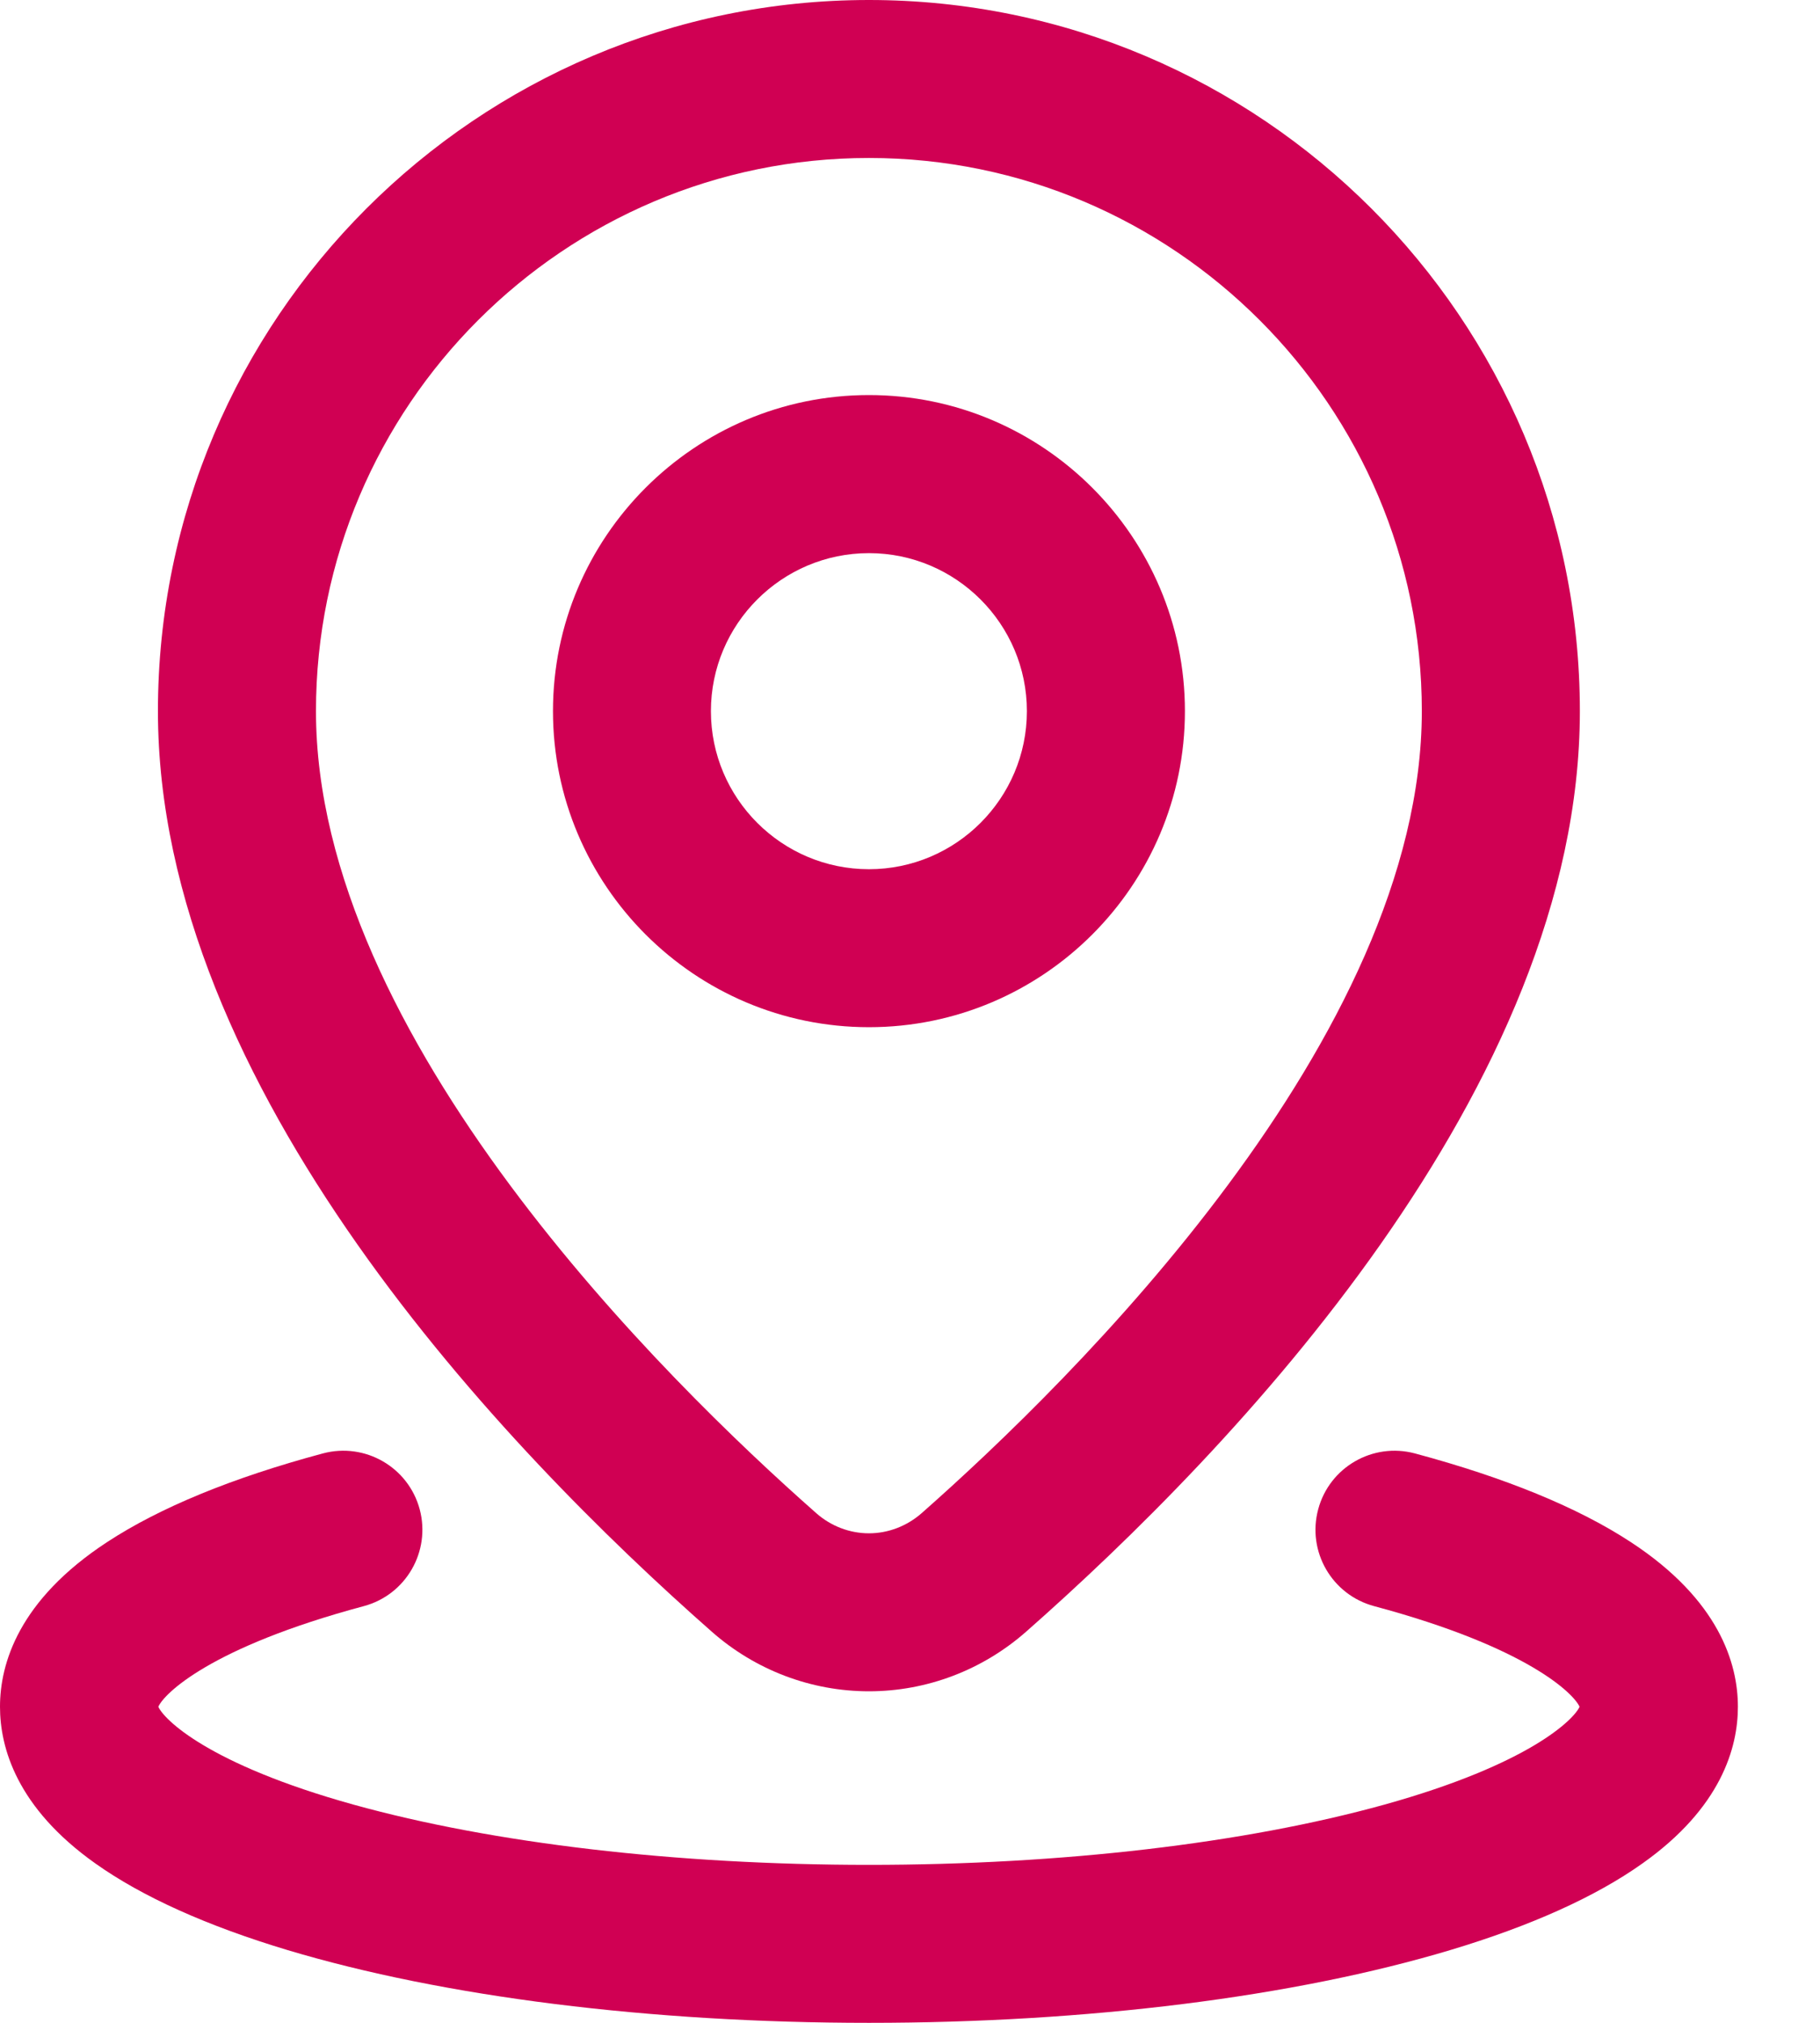
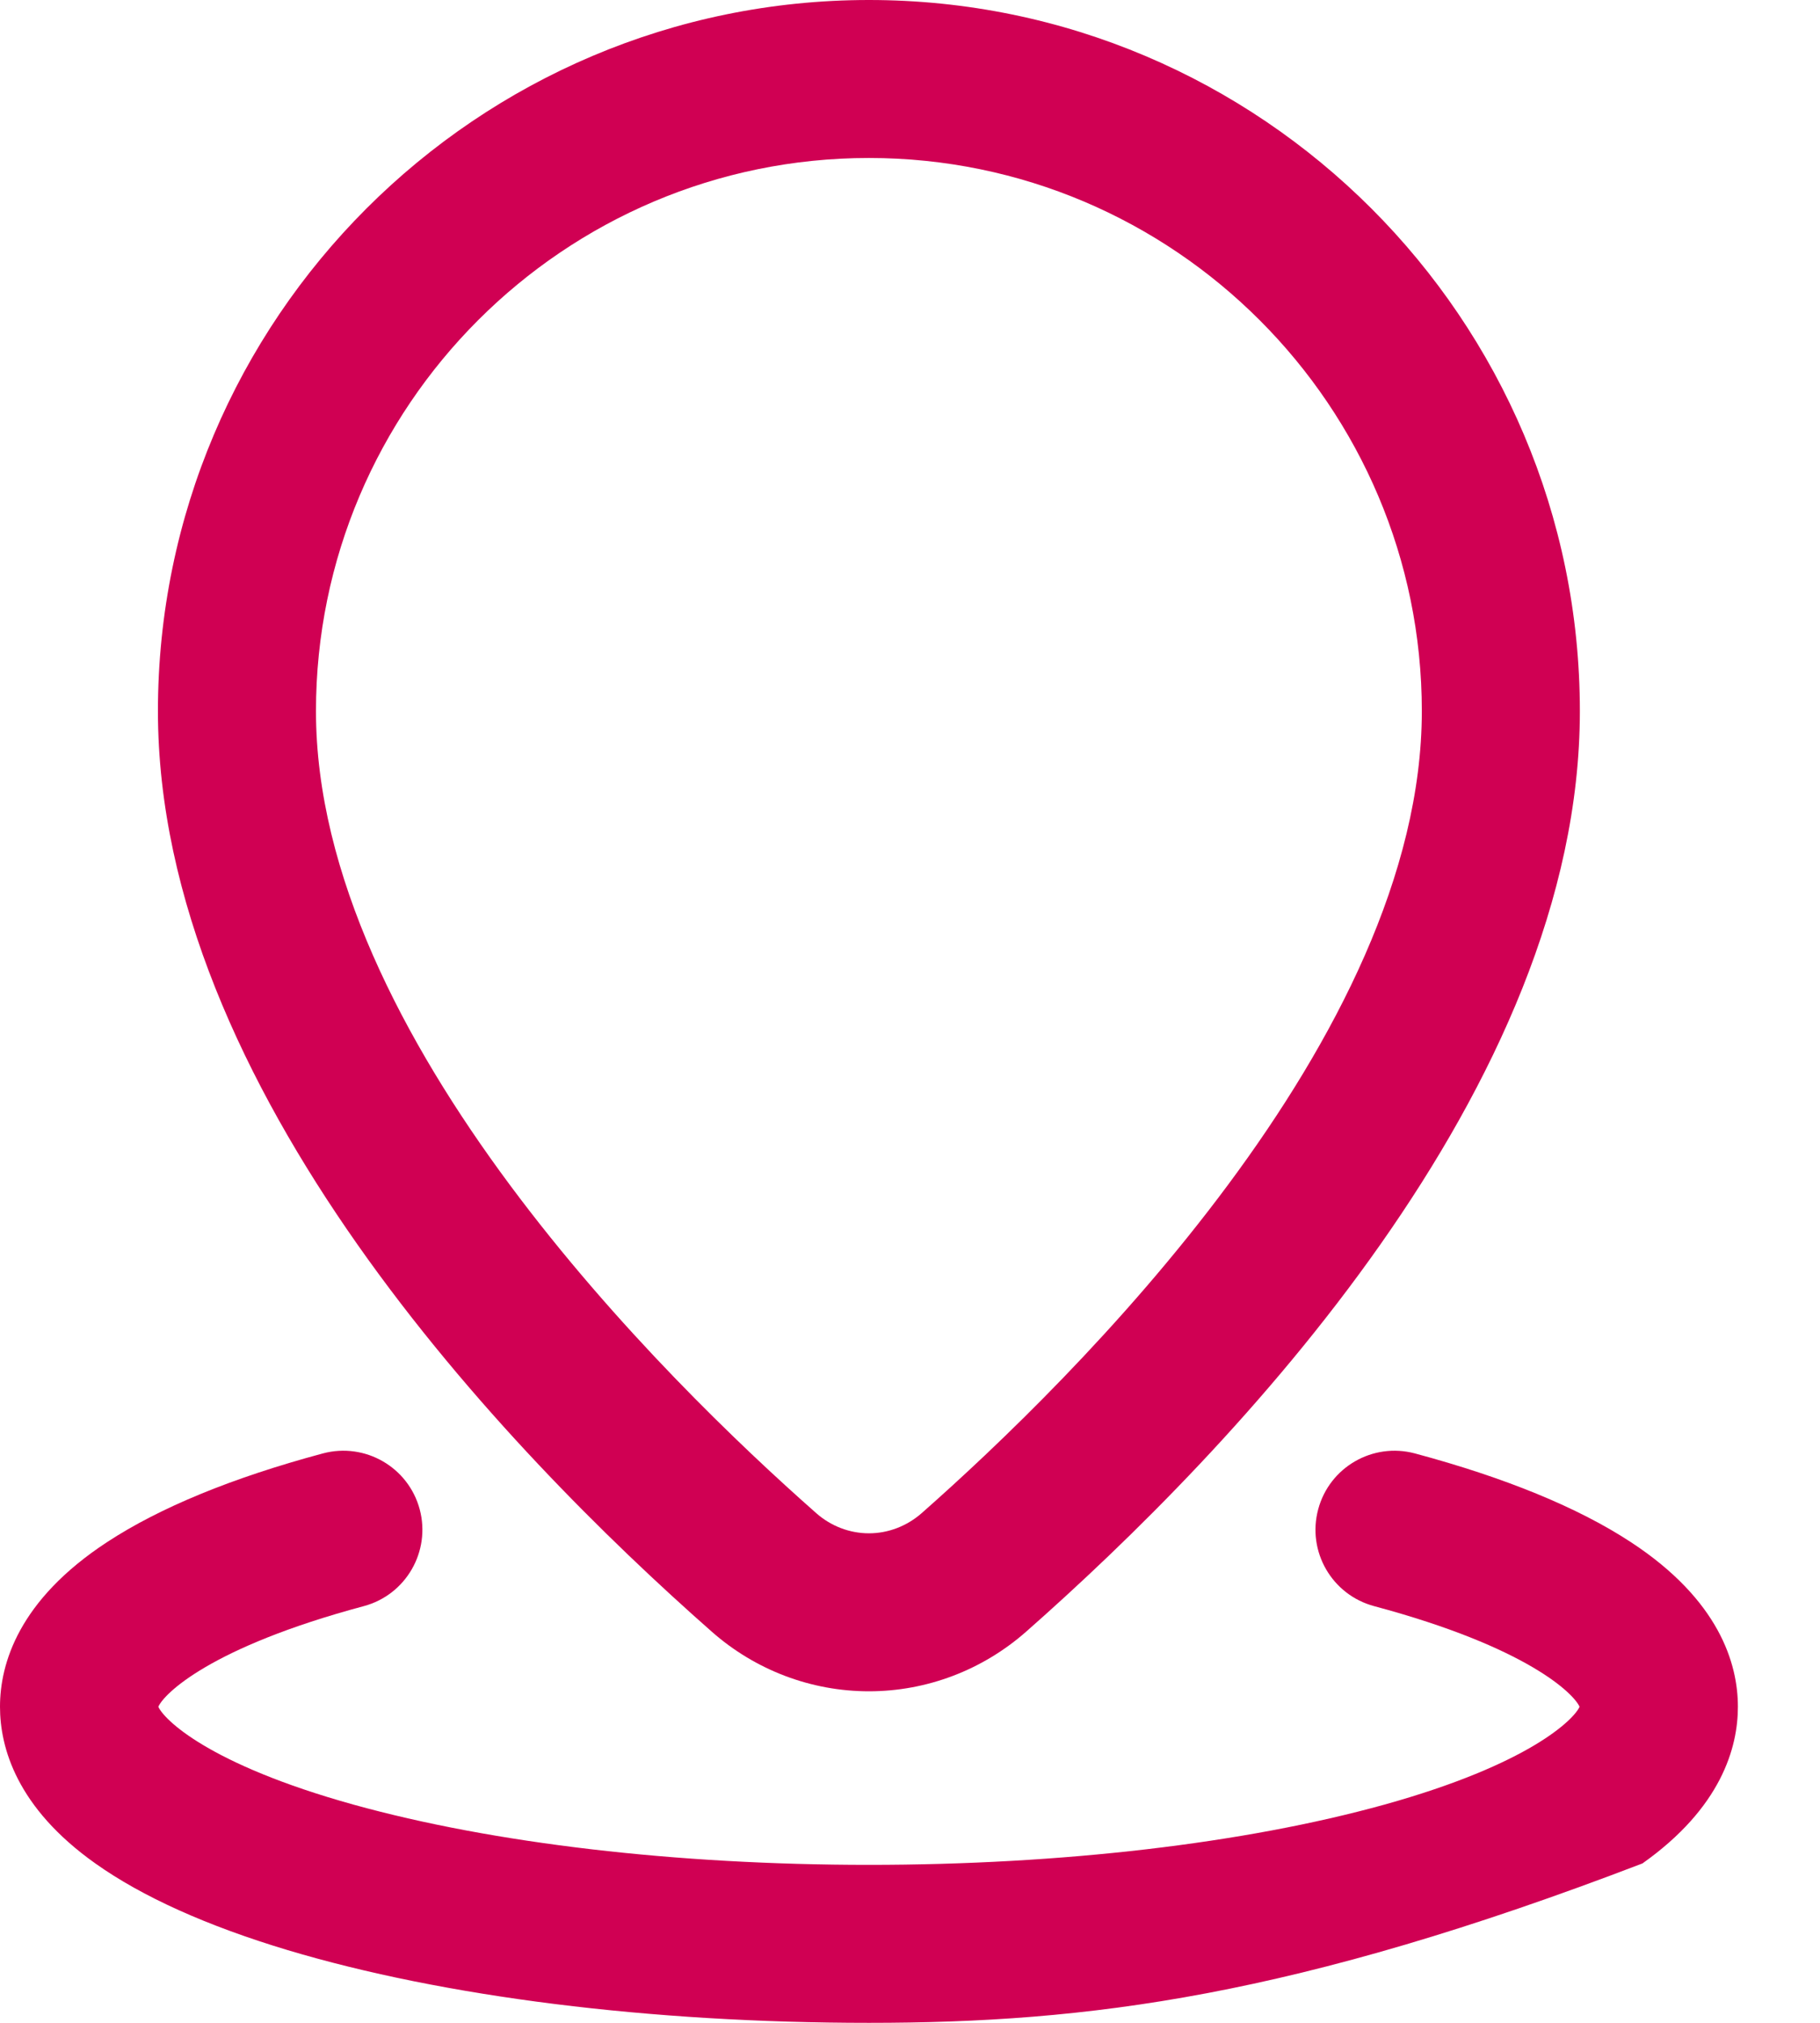
<svg xmlns="http://www.w3.org/2000/svg" width="18" height="20" viewBox="0 0 18 20" fill="none">
  <path d="M8.594 16.722C8.023 16.722 7.471 16.513 7.04 16.133C4.994 14.332 1.562 10.753 1.562 7.031C1.562 3.154 4.717 0 8.594 0C12.471 0 15.625 3.154 15.625 7.031C15.625 10.753 12.193 14.332 10.148 16.133C9.716 16.513 9.165 16.722 8.594 16.722ZM8.594 1.562C5.578 1.562 3.125 4.016 3.125 7.031C3.125 10.255 6.585 13.65 8.073 14.961C8.218 15.089 8.403 15.16 8.594 15.16C8.784 15.16 8.969 15.089 9.115 14.961C10.602 13.65 14.062 10.255 14.062 7.031C14.062 4.016 11.609 1.562 8.594 1.562Z" fill="#D00053" />
-   <path d="M8.594 20C6.433 20 4.391 19.744 2.845 19.281C2.046 19.041 1.406 18.753 0.943 18.424C0.164 17.872 0 17.277 0 16.875C0 16.449 0.184 15.82 1.059 15.247C1.581 14.905 2.299 14.61 3.194 14.37C3.611 14.259 4.039 14.506 4.151 14.923C4.262 15.34 4.015 15.768 3.598 15.88C2.074 16.288 1.62 16.749 1.566 16.875C1.619 16.996 2.051 17.441 3.498 17.843C4.879 18.226 6.689 18.438 8.594 18.438C10.498 18.438 12.308 18.226 13.69 17.843C15.136 17.441 15.569 16.996 15.622 16.875C15.567 16.749 15.114 16.288 13.59 15.88C13.173 15.768 12.925 15.34 13.037 14.923C13.148 14.507 13.576 14.259 13.993 14.37C14.888 14.61 15.607 14.905 16.129 15.247C17.004 15.82 17.188 16.449 17.188 16.875C17.188 17.277 17.024 17.872 16.244 18.424C15.781 18.753 15.142 19.041 14.342 19.281C12.796 19.744 10.755 20 8.594 20Z" fill="#D00053" />
-   <path d="M8.594 10.156C6.871 10.156 5.469 8.754 5.469 7.031C5.469 5.308 6.871 3.906 8.594 3.906C10.317 3.906 11.719 5.308 11.719 7.031C11.719 8.754 10.317 10.156 8.594 10.156ZM8.594 5.469C7.732 5.469 7.031 6.17 7.031 7.031C7.031 7.893 7.732 8.594 8.594 8.594C9.455 8.594 10.156 7.893 10.156 7.031C10.156 6.17 9.455 5.469 8.594 5.469Z" fill="#D00053" />
+   <path d="M8.594 20C6.433 20 4.391 19.744 2.845 19.281C2.046 19.041 1.406 18.753 0.943 18.424C0.164 17.872 0 17.277 0 16.875C0 16.449 0.184 15.82 1.059 15.247C1.581 14.905 2.299 14.61 3.194 14.37C3.611 14.259 4.039 14.506 4.151 14.923C4.262 15.34 4.015 15.768 3.598 15.88C2.074 16.288 1.62 16.749 1.566 16.875C1.619 16.996 2.051 17.441 3.498 17.843C4.879 18.226 6.689 18.438 8.594 18.438C10.498 18.438 12.308 18.226 13.69 17.843C15.136 17.441 15.569 16.996 15.622 16.875C15.567 16.749 15.114 16.288 13.59 15.88C13.173 15.768 12.925 15.34 13.037 14.923C13.148 14.507 13.576 14.259 13.993 14.37C14.888 14.61 15.607 14.905 16.129 15.247C17.004 15.82 17.188 16.449 17.188 16.875C17.188 17.277 17.024 17.872 16.244 18.424C12.796 19.744 10.755 20 8.594 20Z" fill="#D00053" />
</svg>